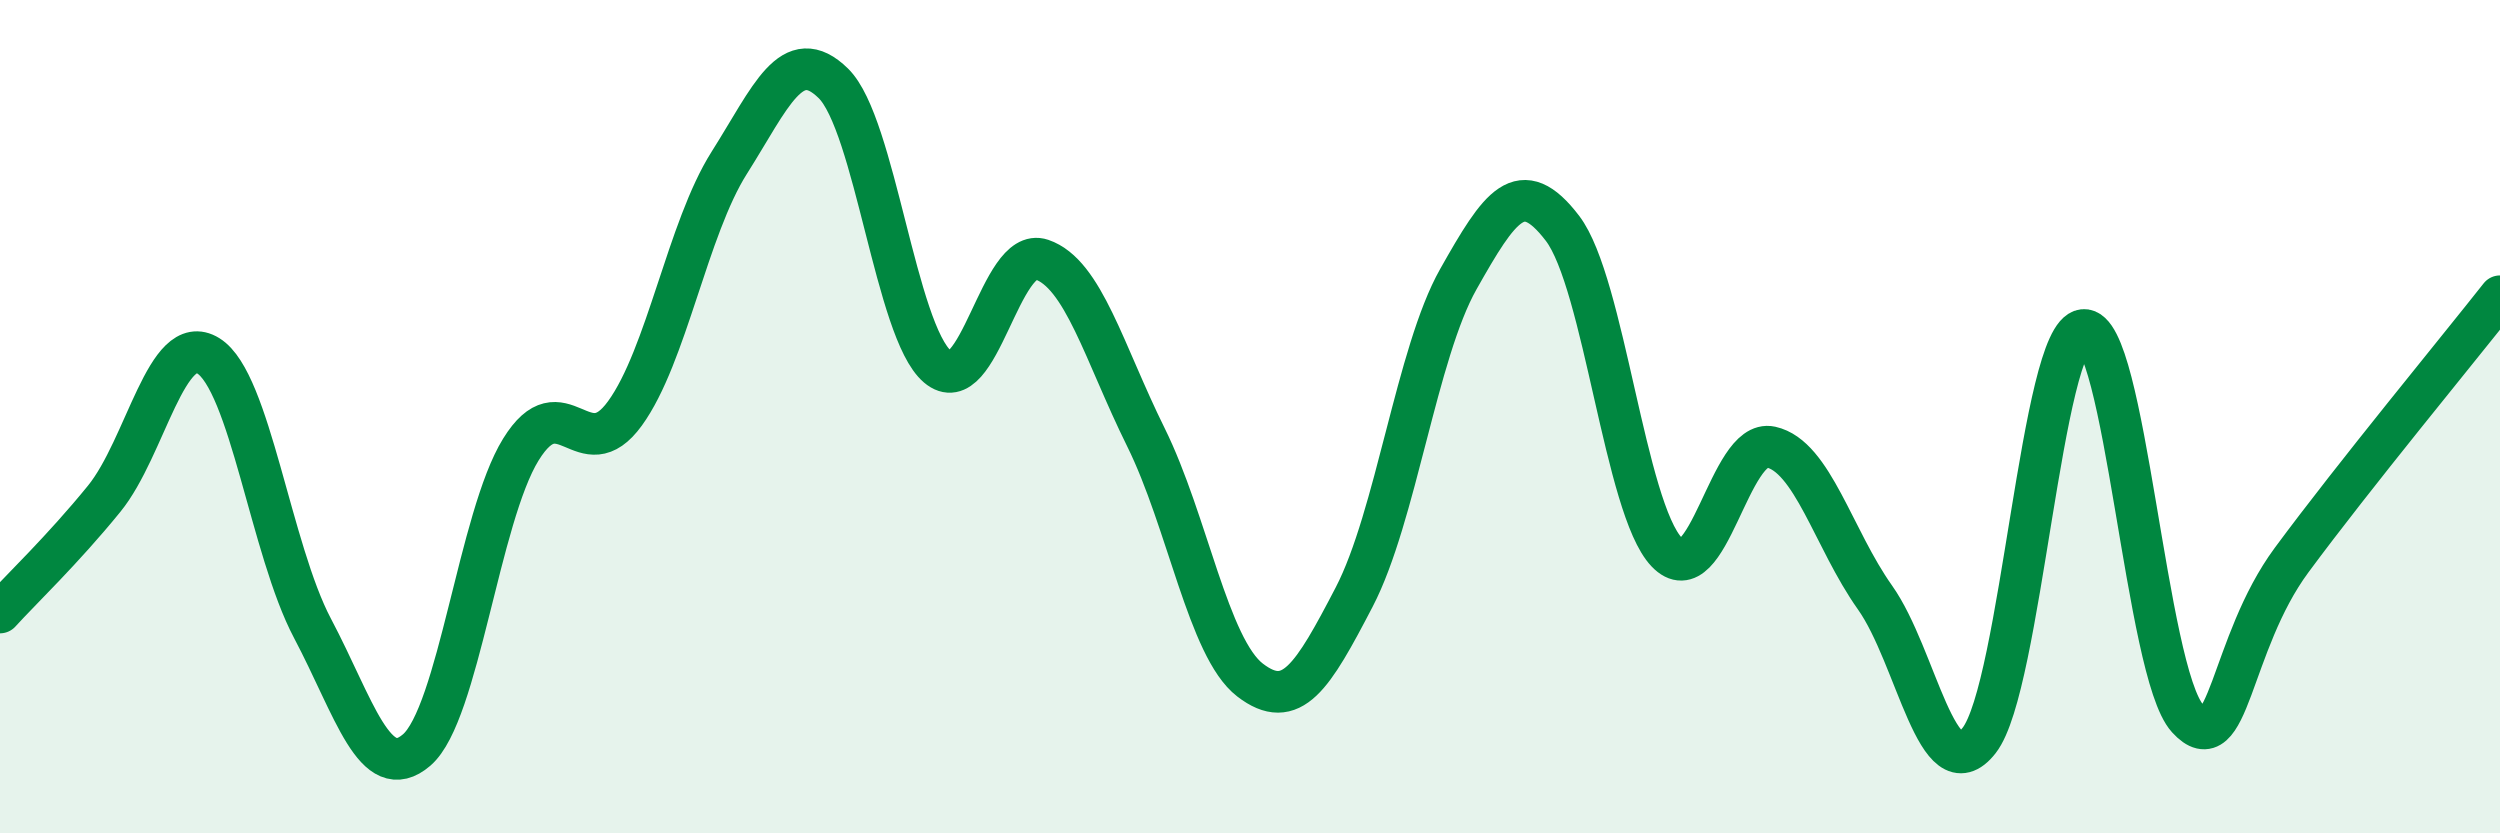
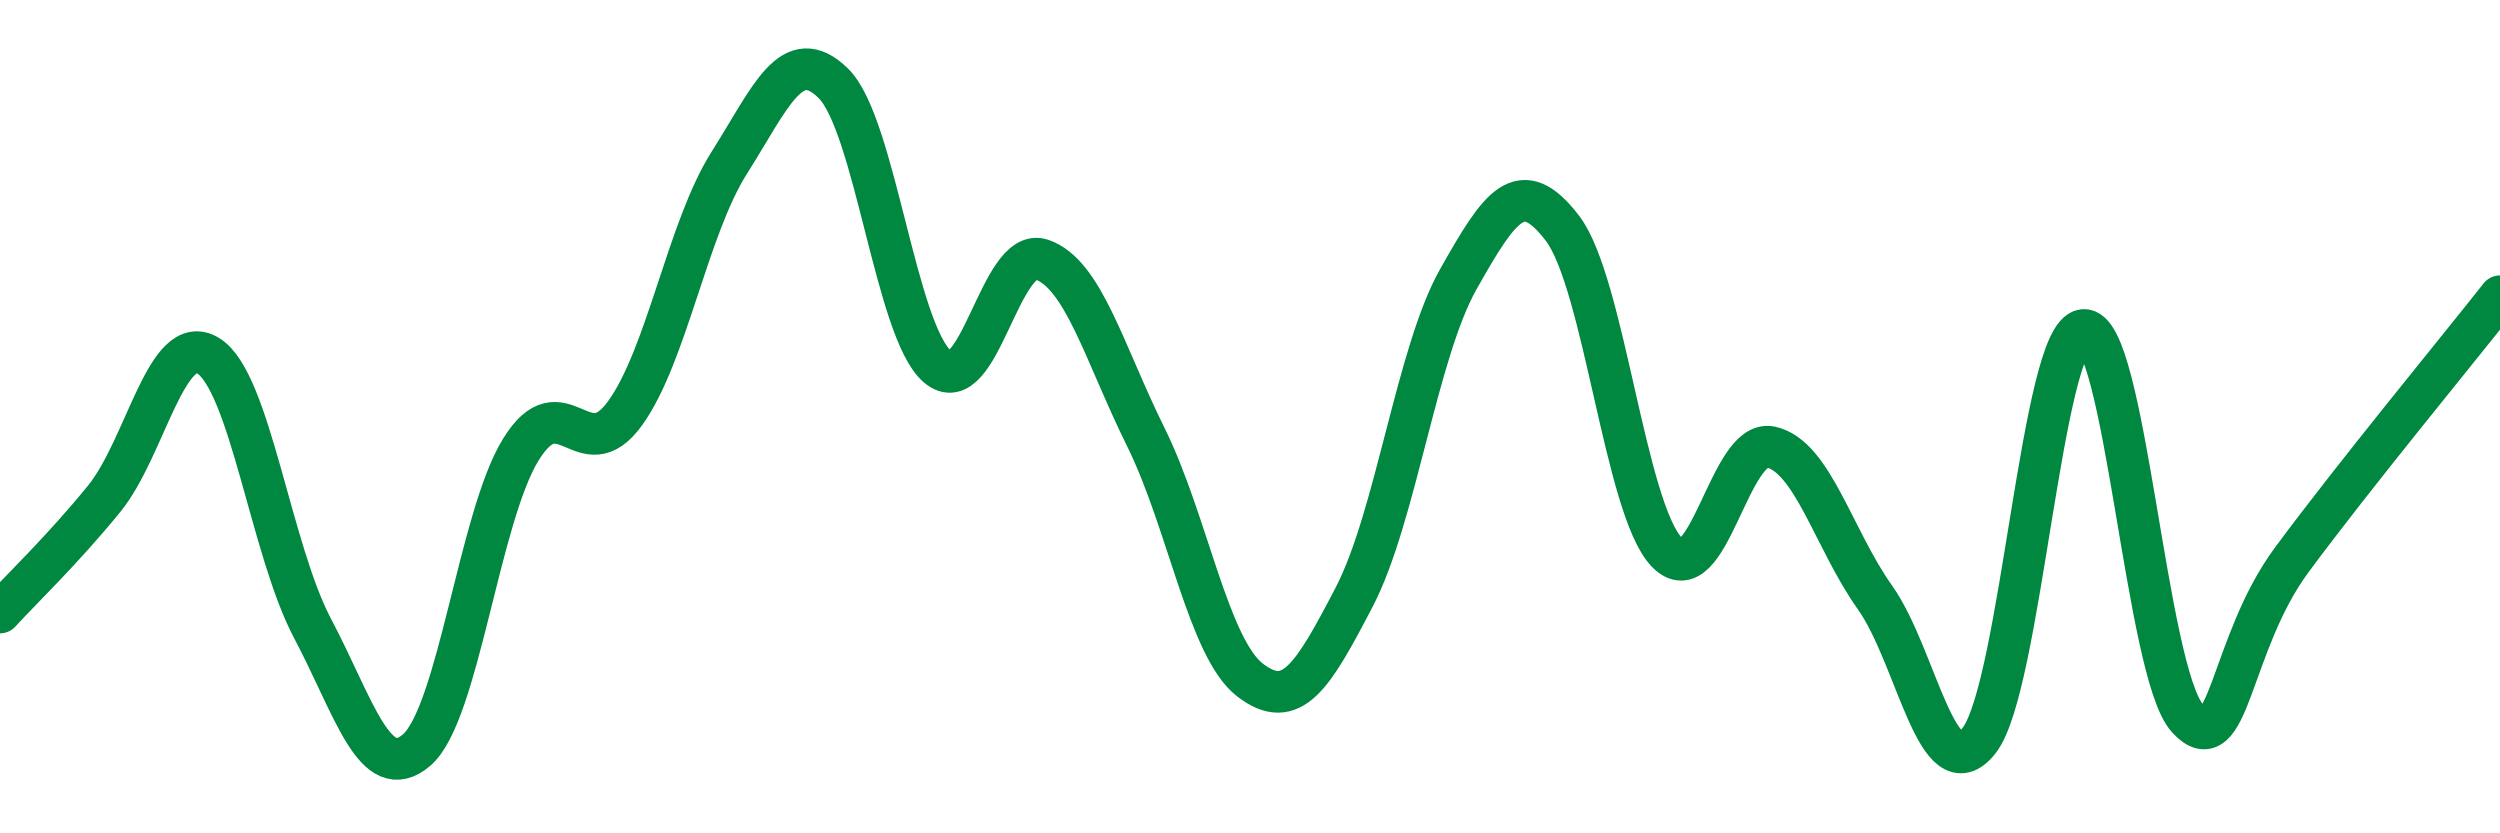
<svg xmlns="http://www.w3.org/2000/svg" width="60" height="20" viewBox="0 0 60 20">
-   <path d="M 0,14.7 C 0.5,14.15 1.5,13.2 2.5,11.97 C 3.5,10.74 4,7.92 5,8.54 C 6,9.16 6.5,13.19 7.5,15.08 C 8.5,16.97 9,18.86 10,18 C 11,17.14 11.5,12.41 12.5,10.79 C 13.5,9.17 14,11.3 15,9.92 C 16,8.54 16.5,5.49 17.5,3.91 C 18.5,2.33 19,1.02 20,2 C 21,2.98 21.5,7.95 22.5,8.8 C 23.5,9.65 24,5.89 25,6.23 C 26,6.57 26.5,8.47 27.5,10.49 C 28.5,12.51 29,15.55 30,16.32 C 31,17.09 31.5,16.25 32.5,14.33 C 33.5,12.41 34,8.47 35,6.7 C 36,4.93 36.5,4.17 37.5,5.48 C 38.5,6.79 39,12.2 40,13.25 C 41,14.3 41.5,10.51 42.5,10.73 C 43.5,10.95 44,12.93 45,14.34 C 46,15.75 46.5,19.05 47.5,17.77 C 48.5,16.49 49,8.03 50,7.92 C 51,7.81 51.5,16.14 52.5,17.24 C 53.5,18.34 53.5,15.47 55,13.44 C 56.5,11.41 59,8.38 60,7.11L60 20L0 20Z" fill="#008740" opacity="0.1" stroke-linecap="round" stroke-linejoin="round" />
  <path d="M 0,14.7 C 0.5,14.15 1.5,13.2 2.5,11.97 C 3.5,10.74 4,7.92 5,8.54 C 6,9.16 6.5,13.19 7.5,15.08 C 8.5,16.97 9,18.86 10,18 C 11,17.14 11.5,12.41 12.5,10.79 C 13.5,9.17 14,11.3 15,9.92 C 16,8.54 16.5,5.49 17.5,3.91 C 18.5,2.33 19,1.02 20,2 C 21,2.98 21.5,7.95 22.5,8.8 C 23.5,9.65 24,5.89 25,6.23 C 26,6.57 26.5,8.47 27.5,10.49 C 28.5,12.51 29,15.55 30,16.32 C 31,17.09 31.5,16.25 32.5,14.33 C 33.5,12.41 34,8.47 35,6.7 C 36,4.93 36.5,4.17 37.5,5.48 C 38.5,6.79 39,12.2 40,13.25 C 41,14.3 41.5,10.51 42.5,10.73 C 43.5,10.95 44,12.93 45,14.34 C 46,15.75 46.5,19.05 47.5,17.77 C 48.5,16.49 49,8.03 50,7.92 C 51,7.81 51.5,16.14 52.5,17.24 C 53.5,18.34 53.5,15.47 55,13.44 C 56.5,11.41 59,8.38 60,7.11" stroke="#008740" stroke-width="1" fill="none" stroke-linecap="round" stroke-linejoin="round" />
</svg>